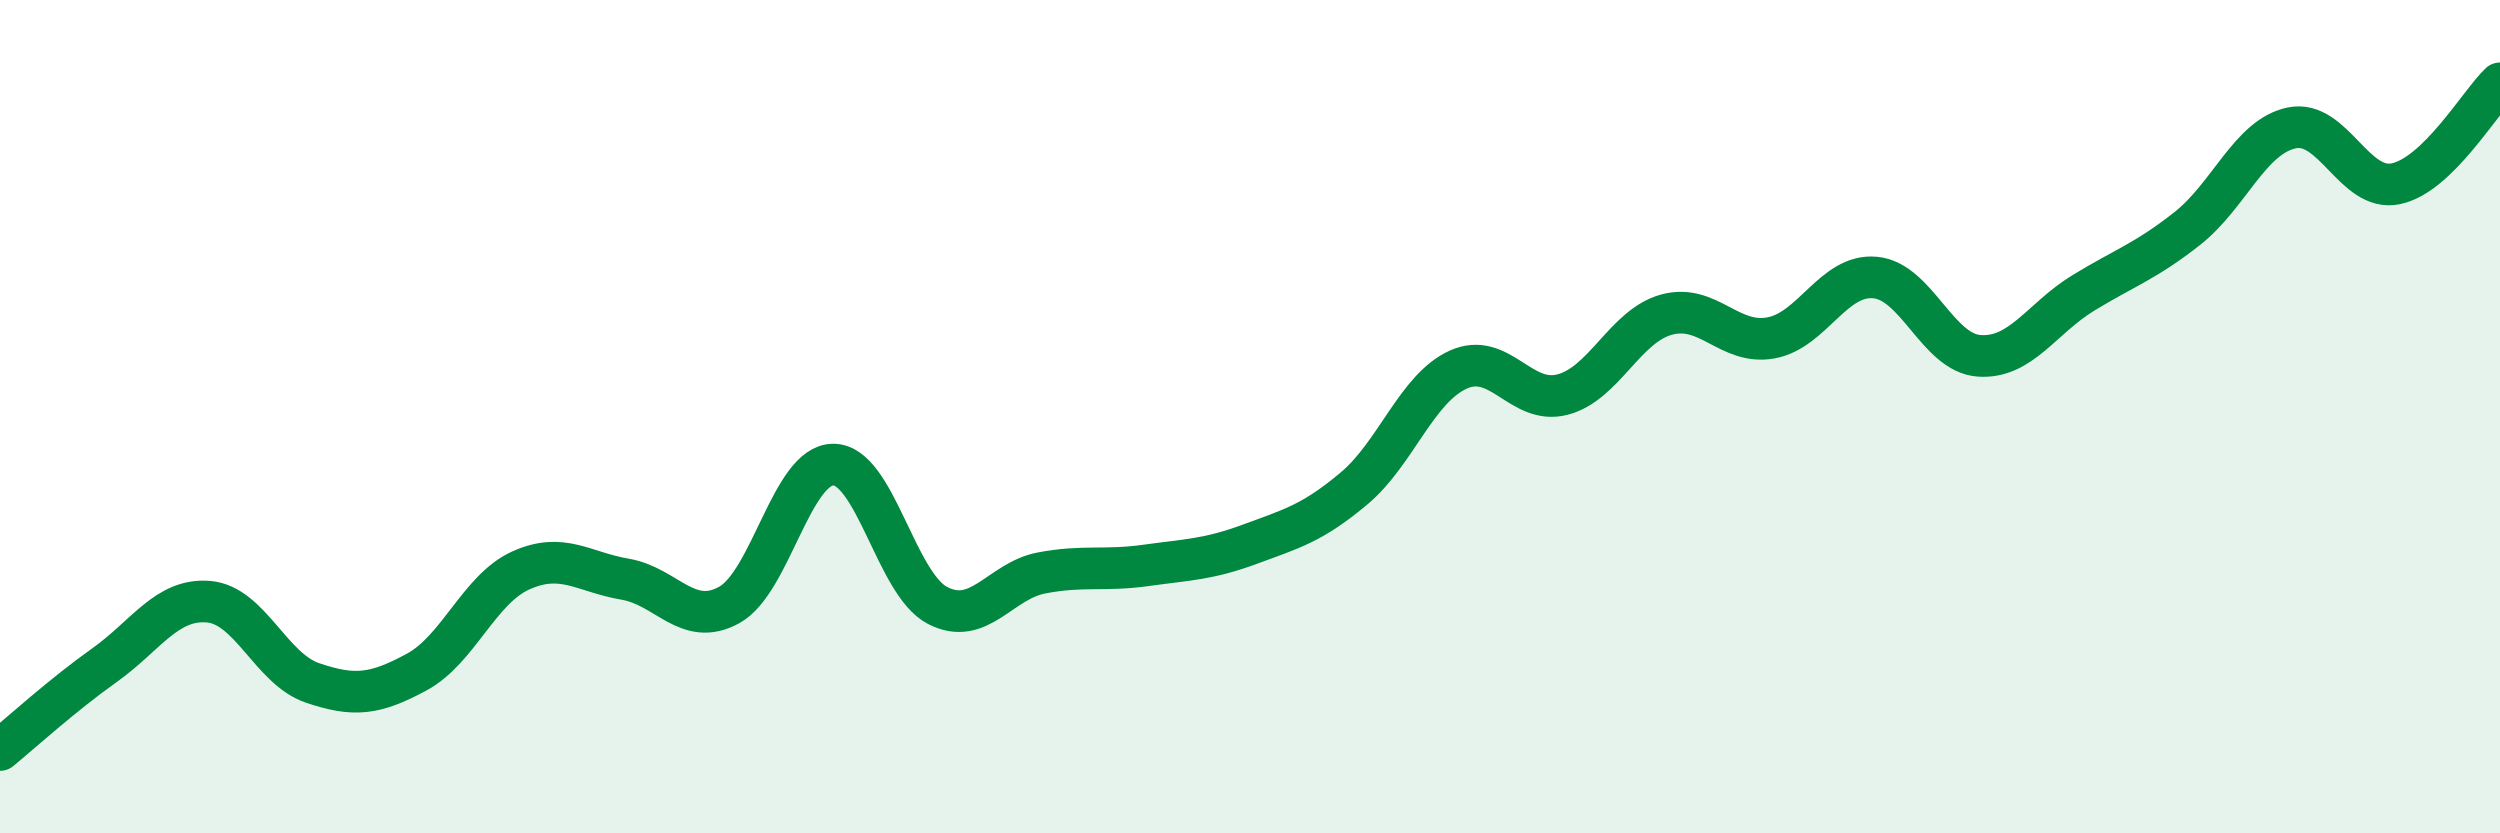
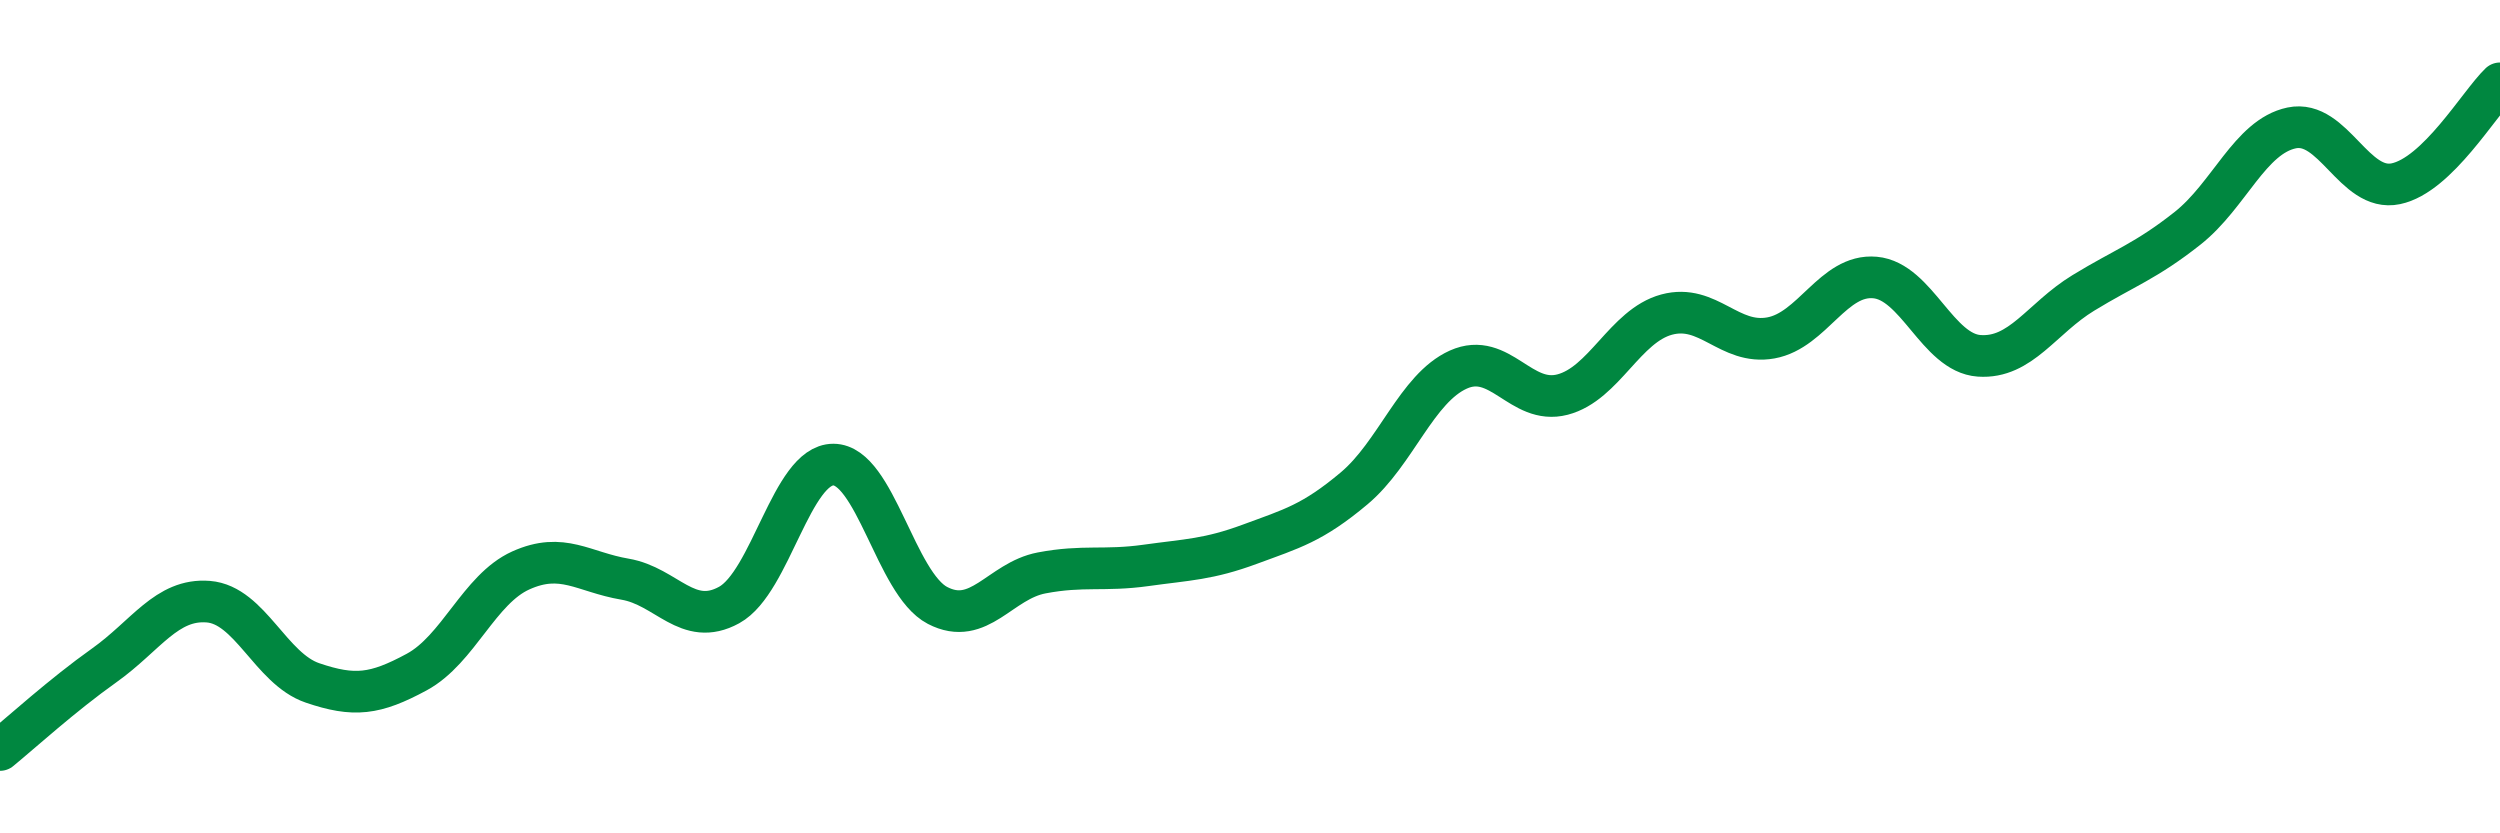
<svg xmlns="http://www.w3.org/2000/svg" width="60" height="20" viewBox="0 0 60 20">
-   <path d="M 0,18 C 0.5,17.59 1.5,16.68 2.5,15.97 C 3.5,15.26 4,14.36 5,14.44 C 6,14.52 6.5,16.05 7.5,16.39 C 8.5,16.73 9,16.67 10,16.13 C 11,15.59 11.5,14.14 12.5,13.69 C 13.5,13.24 14,13.73 15,13.9 C 16,14.07 16.5,15.07 17.5,14.52 C 18.5,13.97 19,11.15 20,11.15 C 21,11.15 21.5,14.01 22.5,14.53 C 23.5,15.05 24,13.94 25,13.75 C 26,13.56 26.5,13.71 27.5,13.57 C 28.5,13.43 29,13.43 30,13.06 C 31,12.69 31.5,12.56 32.5,11.72 C 33.5,10.88 34,9.32 35,8.87 C 36,8.42 36.5,9.73 37.5,9.47 C 38.5,9.21 39,7.82 40,7.55 C 41,7.28 41.5,8.29 42.5,8.11 C 43.5,7.93 44,6.57 45,6.66 C 46,6.75 46.5,8.47 47.5,8.54 C 48.5,8.61 49,7.64 50,7.03 C 51,6.42 51.5,6.27 52.5,5.48 C 53.5,4.69 54,3.28 55,3.07 C 56,2.86 56.5,4.62 57.5,4.41 C 58.5,4.2 59.5,2.48 60,2L60 20L0 20Z" fill="#008740" opacity="0.1" stroke-linecap="round" stroke-linejoin="round" />
  <path d="M 0,18 C 0.5,17.59 1.5,16.68 2.5,15.97 C 3.5,15.26 4,14.36 5,14.44 C 6,14.52 6.5,16.05 7.5,16.39 C 8.5,16.73 9,16.67 10,16.13 C 11,15.59 11.5,14.14 12.5,13.69 C 13.5,13.24 14,13.73 15,13.9 C 16,14.07 16.5,15.07 17.5,14.52 C 18.5,13.97 19,11.15 20,11.15 C 21,11.15 21.5,14.01 22.5,14.53 C 23.5,15.05 24,13.94 25,13.75 C 26,13.56 26.5,13.71 27.5,13.57 C 28.5,13.43 29,13.43 30,13.06 C 31,12.69 31.5,12.56 32.5,11.72 C 33.5,10.88 34,9.32 35,8.87 C 36,8.42 36.5,9.73 37.5,9.47 C 38.5,9.21 39,7.82 40,7.55 C 41,7.28 41.5,8.29 42.5,8.11 C 43.5,7.93 44,6.57 45,6.66 C 46,6.75 46.5,8.47 47.5,8.54 C 48.5,8.61 49,7.64 50,7.03 C 51,6.42 51.5,6.27 52.5,5.48 C 53.5,4.69 54,3.28 55,3.07 C 56,2.86 56.5,4.62 57.5,4.41 C 58.5,4.2 59.5,2.48 60,2" stroke="#008740" stroke-width="1" fill="none" stroke-linecap="round" stroke-linejoin="round" />
</svg>